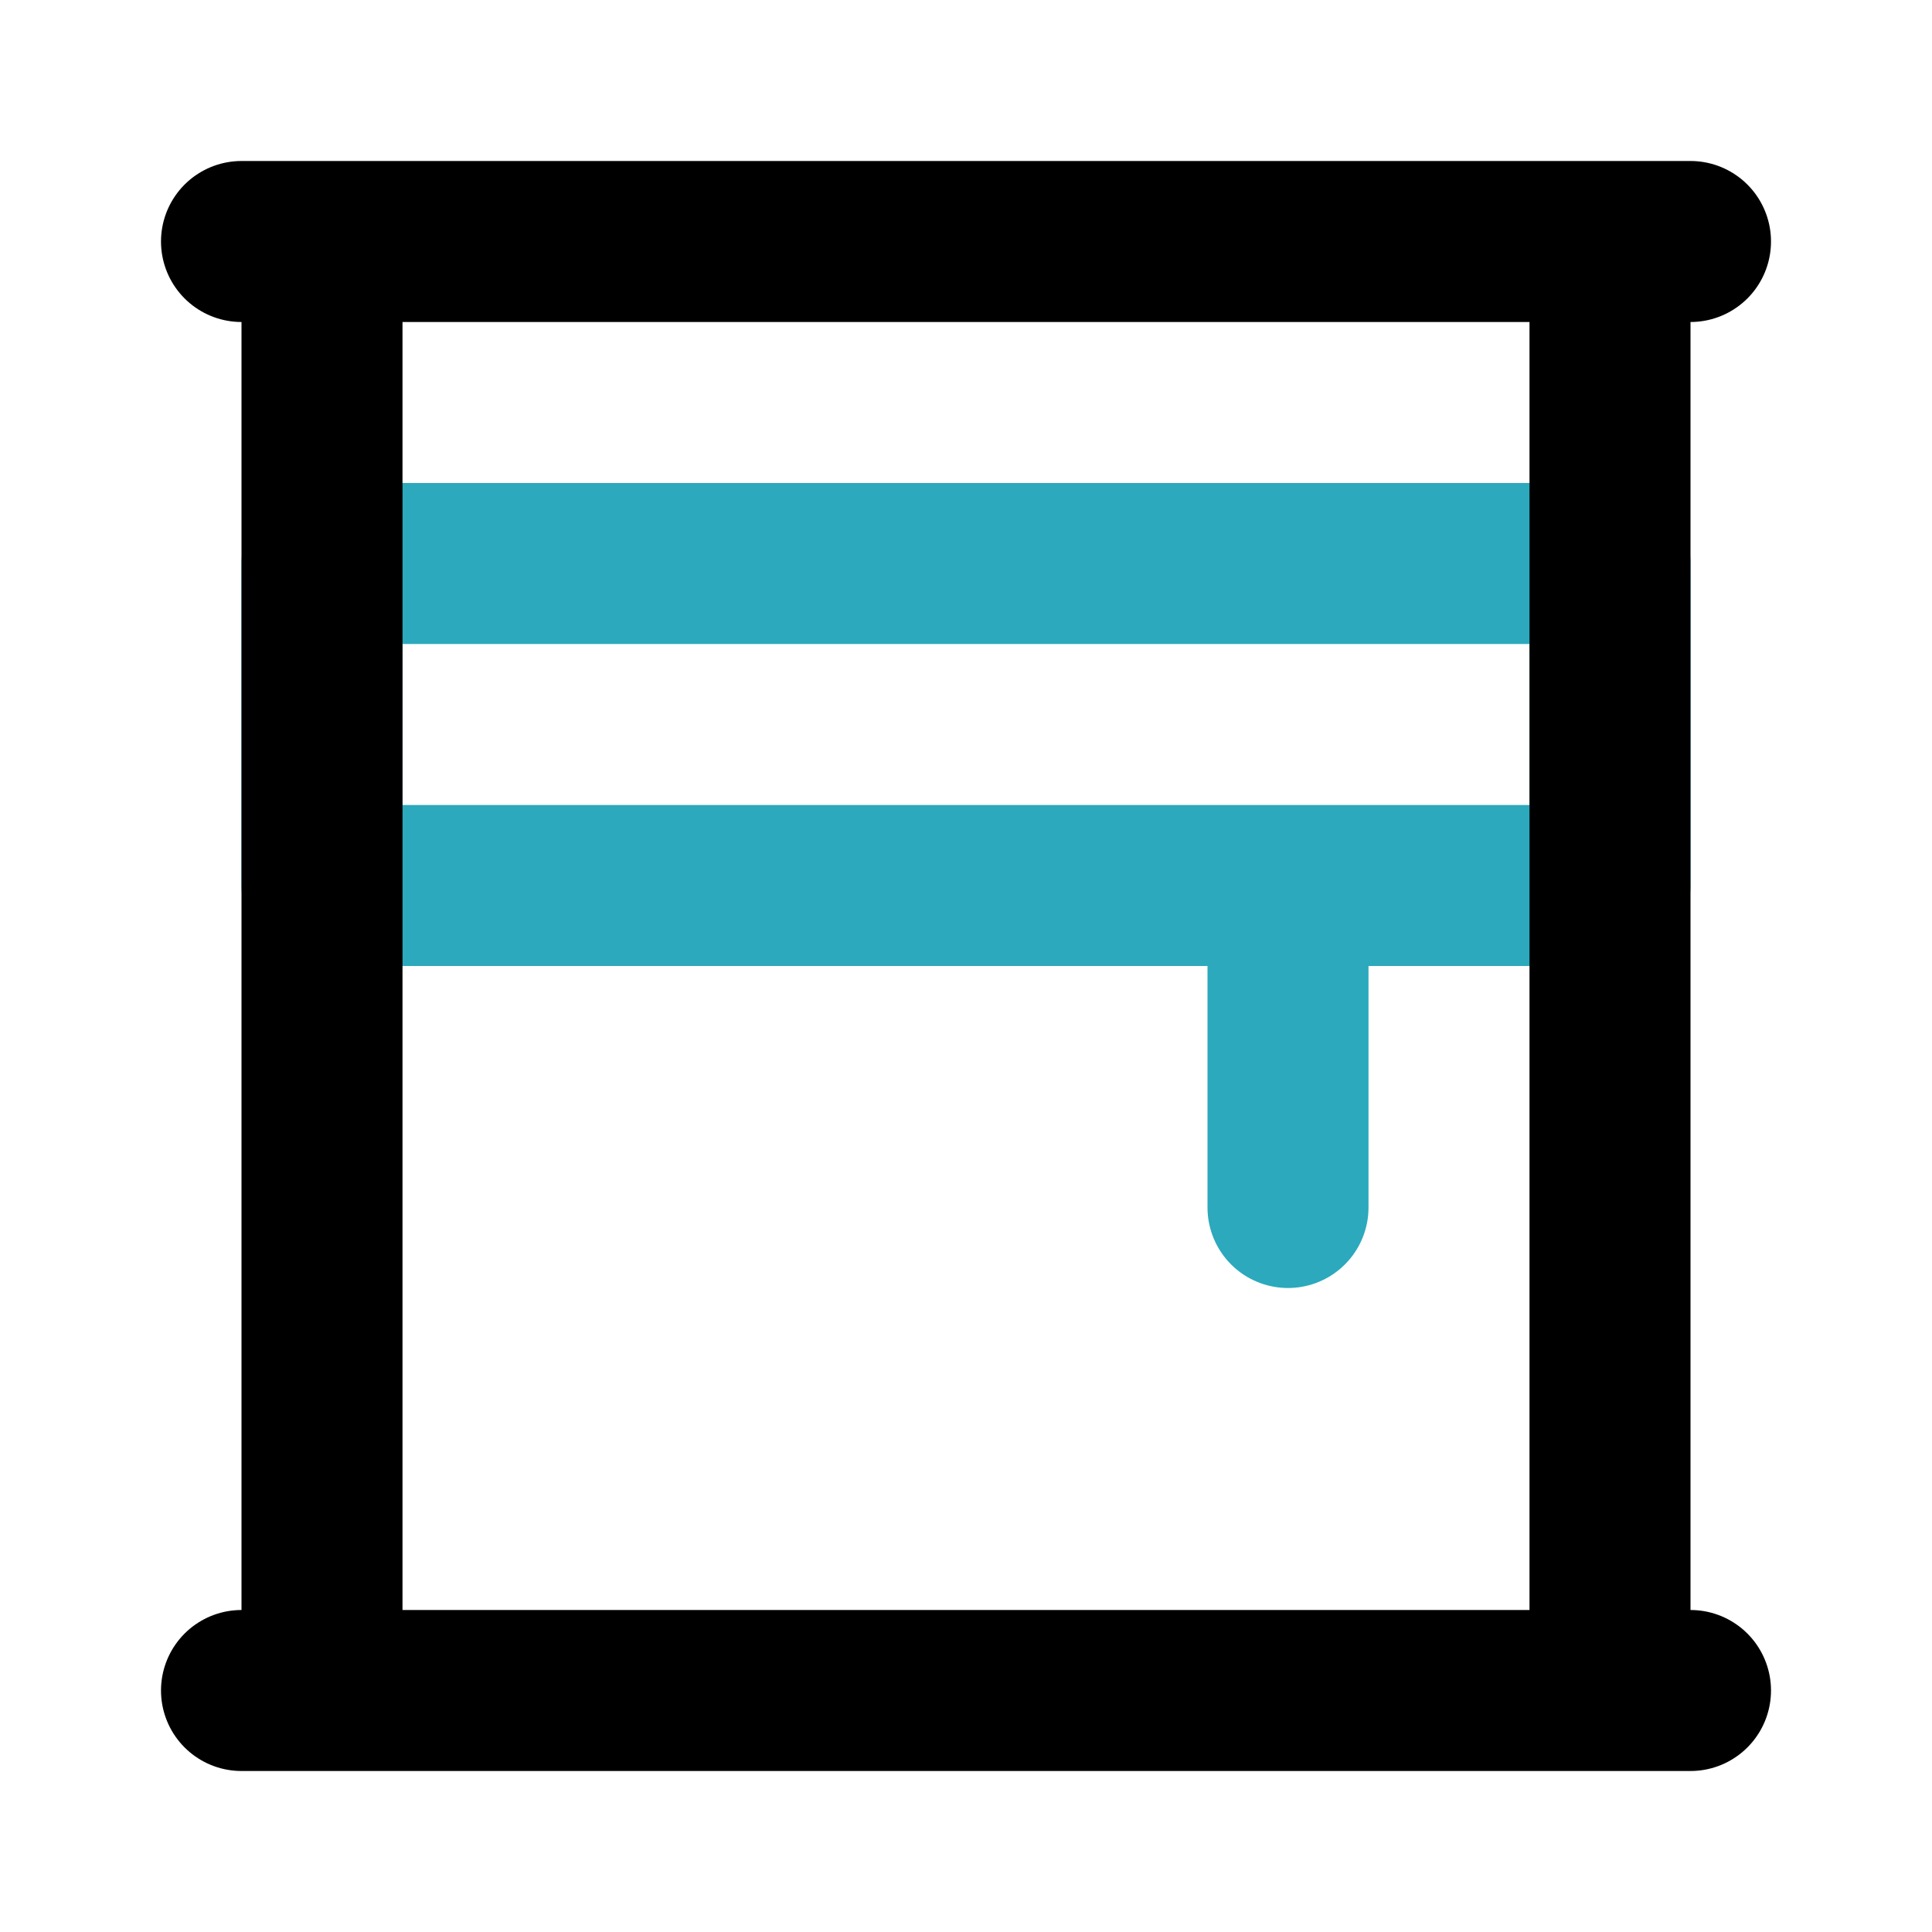
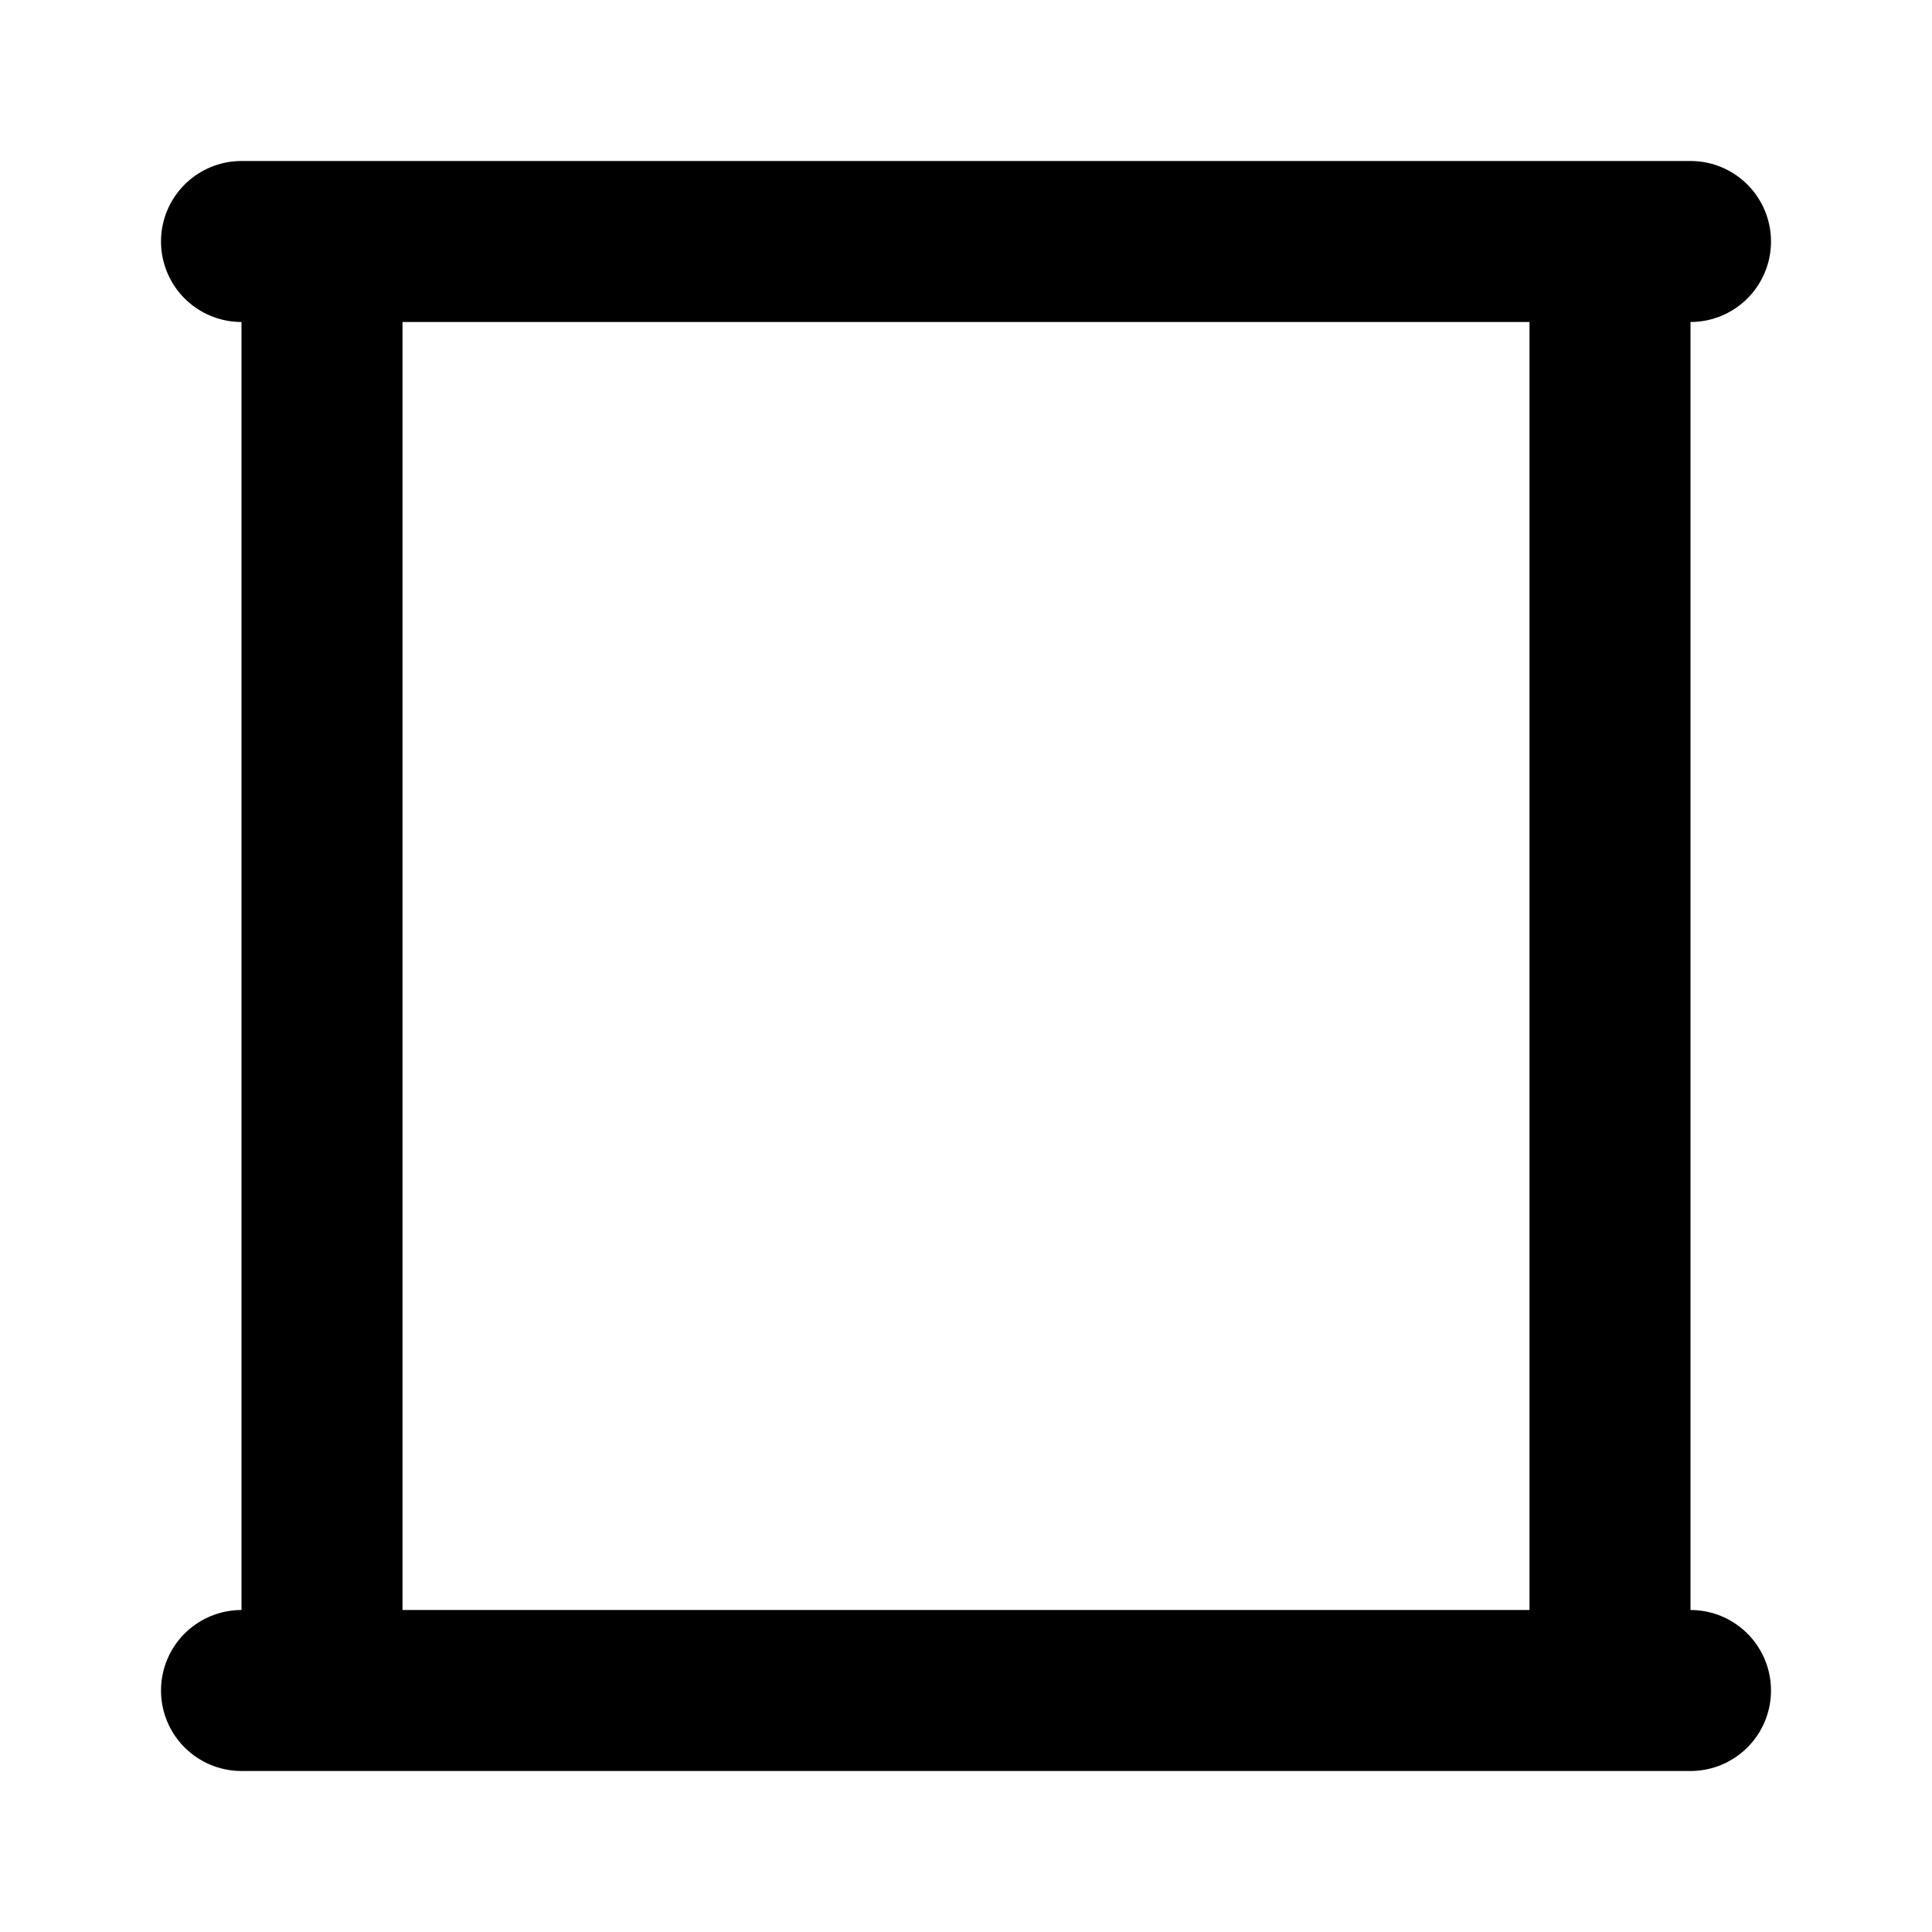
<svg xmlns="http://www.w3.org/2000/svg" fill="#000000" width="800px" height="800px" viewBox="0 0 24 24" id="window-6" data-name="Line Color" class="icon line-color">
-   <path id="secondary" d="M16,11v4m4-8H4v4H20Z" style="fill: none; stroke: rgb(44, 169, 188); stroke-linecap: round; stroke-linejoin: round; stroke-width: 2;" />
  <path id="primary" d="M20,3H4V21H20ZM3,21H21M3,3H21" style="fill: none; stroke: rgb(0, 0, 0); stroke-linecap: round; stroke-linejoin: round; stroke-width: 2;" />
</svg>